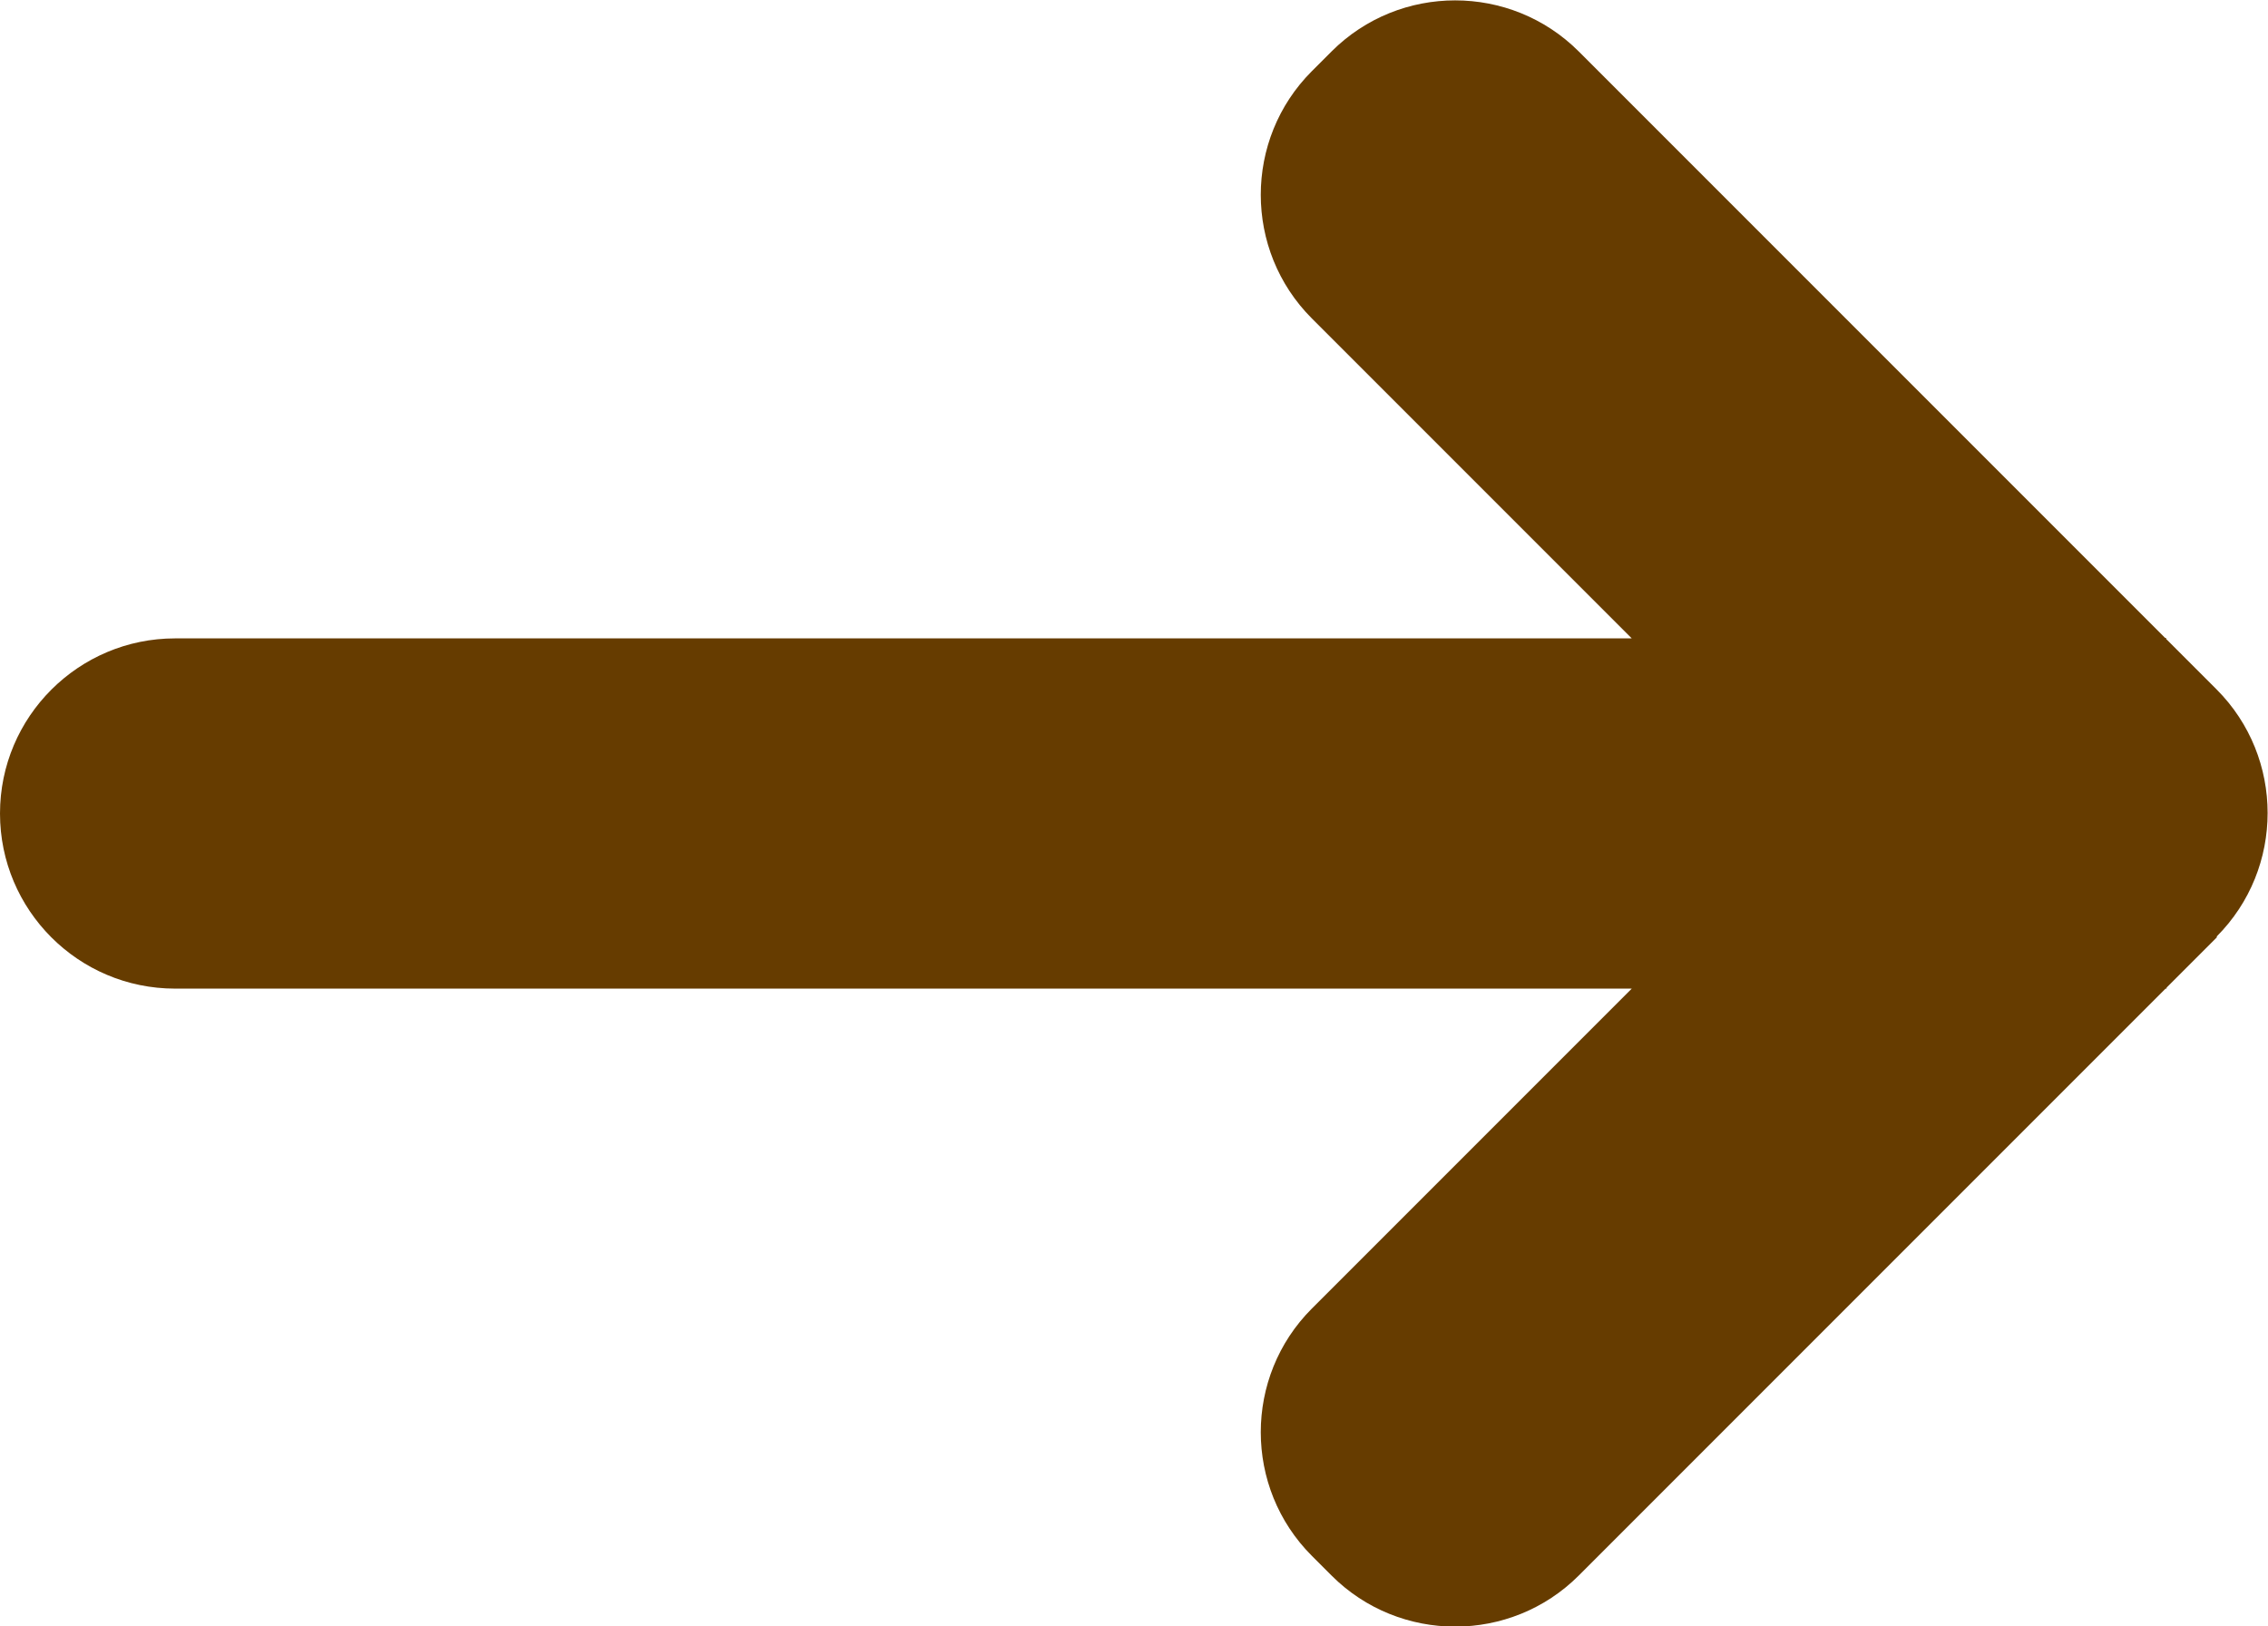
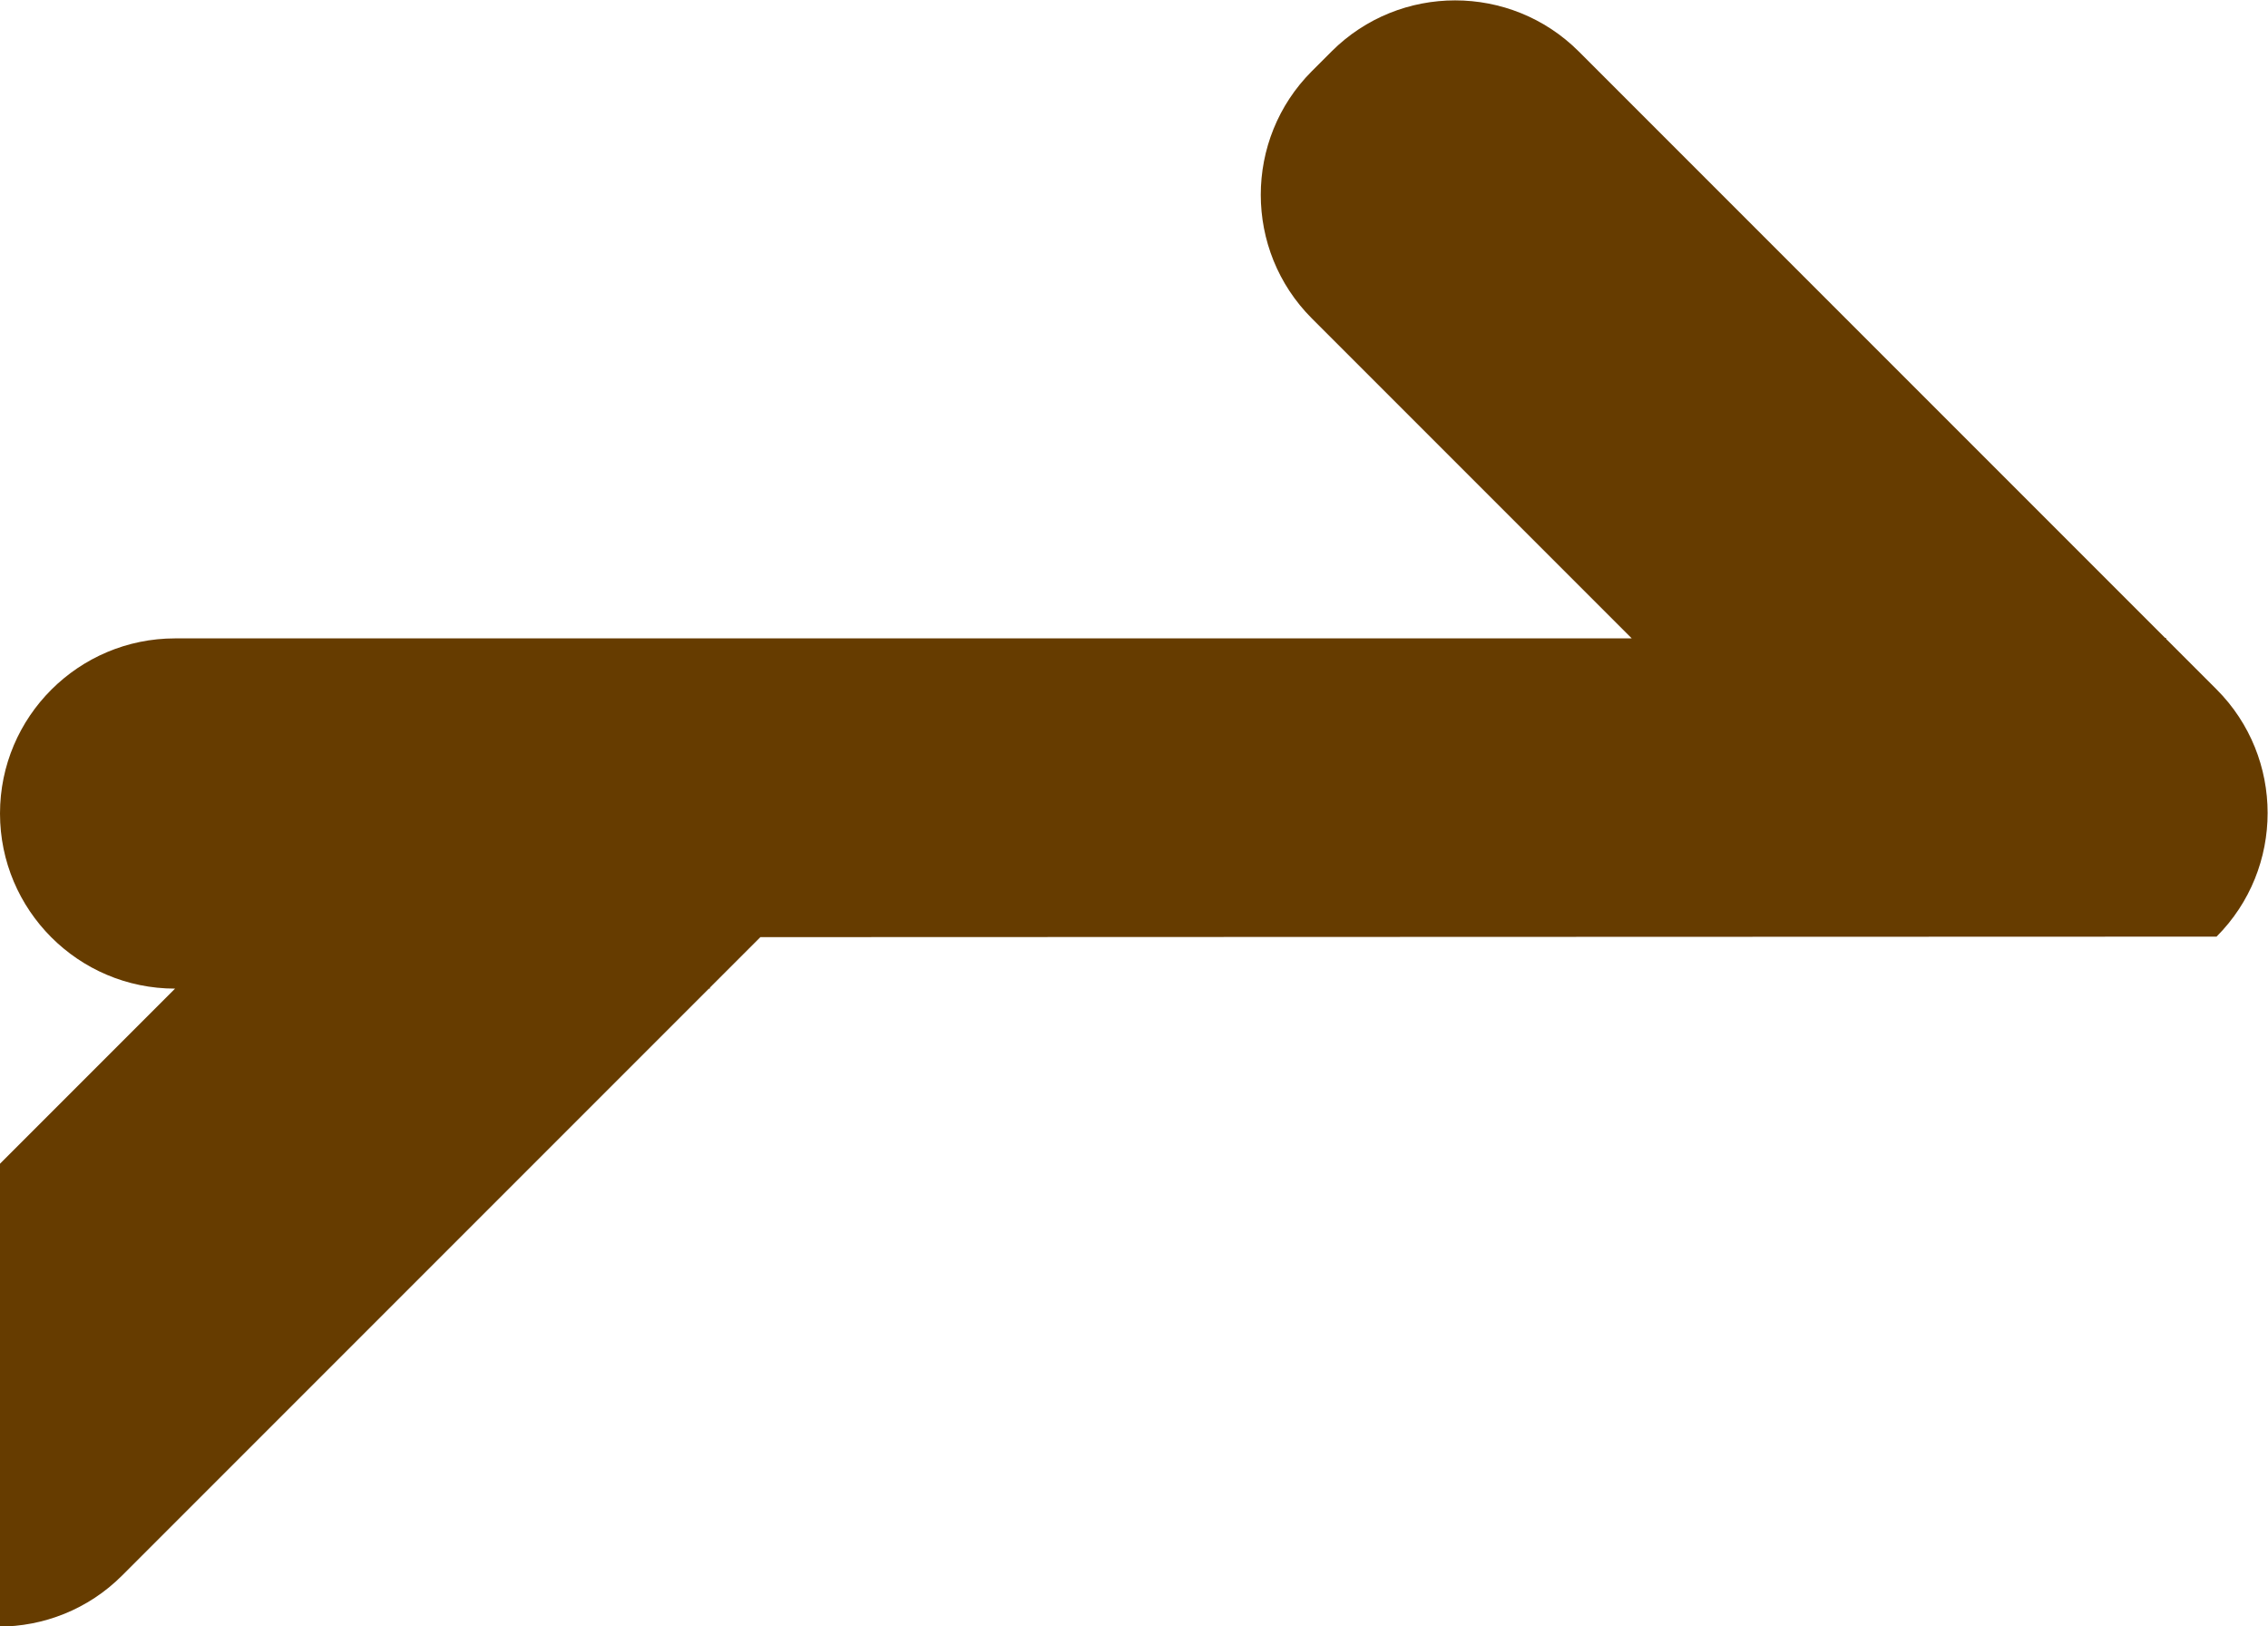
<svg xmlns="http://www.w3.org/2000/svg" id="_レイヤー_2" data-name="レイヤー 2" viewBox="0 0 44.95 32.22">
  <defs>
    <style>      .cls-1 {        fill: #663c00;      }    </style>
  </defs>
  <g id="design">
-     <path class="cls-1" d="m43.93,18.56c1.35-1.35,1.35-3.55,0-4.9l-1-1v-.02h-.02l-1.83-1.83h0S31.29,1.02,31.29,1.02c-1.35-1.35-3.55-1.35-4.9,0l-.39.39c-1.35,1.35-1.35,3.55,0,4.9l6.34,6.34H3.47c-1.91,0-3.47,1.55-3.47,3.47h0c0,1.91,1.55,3.47,3.47,3.47h28.87l-6.34,6.34c-1.35,1.35-1.35,3.55,0,4.9l.39.39c1.35,1.35,3.55,1.35,4.9,0l9.8-9.8,1.83-1.83h.02v-.02l1-1Z" />
+     <path class="cls-1" d="m43.93,18.56c1.35-1.35,1.35-3.55,0-4.9l-1-1v-.02h-.02l-1.83-1.83h0S31.29,1.02,31.29,1.02c-1.35-1.35-3.55-1.35-4.9,0l-.39.39c-1.35,1.35-1.35,3.55,0,4.9l6.34,6.34H3.47c-1.91,0-3.47,1.55-3.47,3.47h0c0,1.91,1.55,3.47,3.47,3.47l-6.34,6.34c-1.35,1.35-1.35,3.55,0,4.9l.39.39c1.35,1.35,3.55,1.35,4.9,0l9.8-9.8,1.83-1.83h.02v-.02l1-1Z" />
  </g>
</svg>